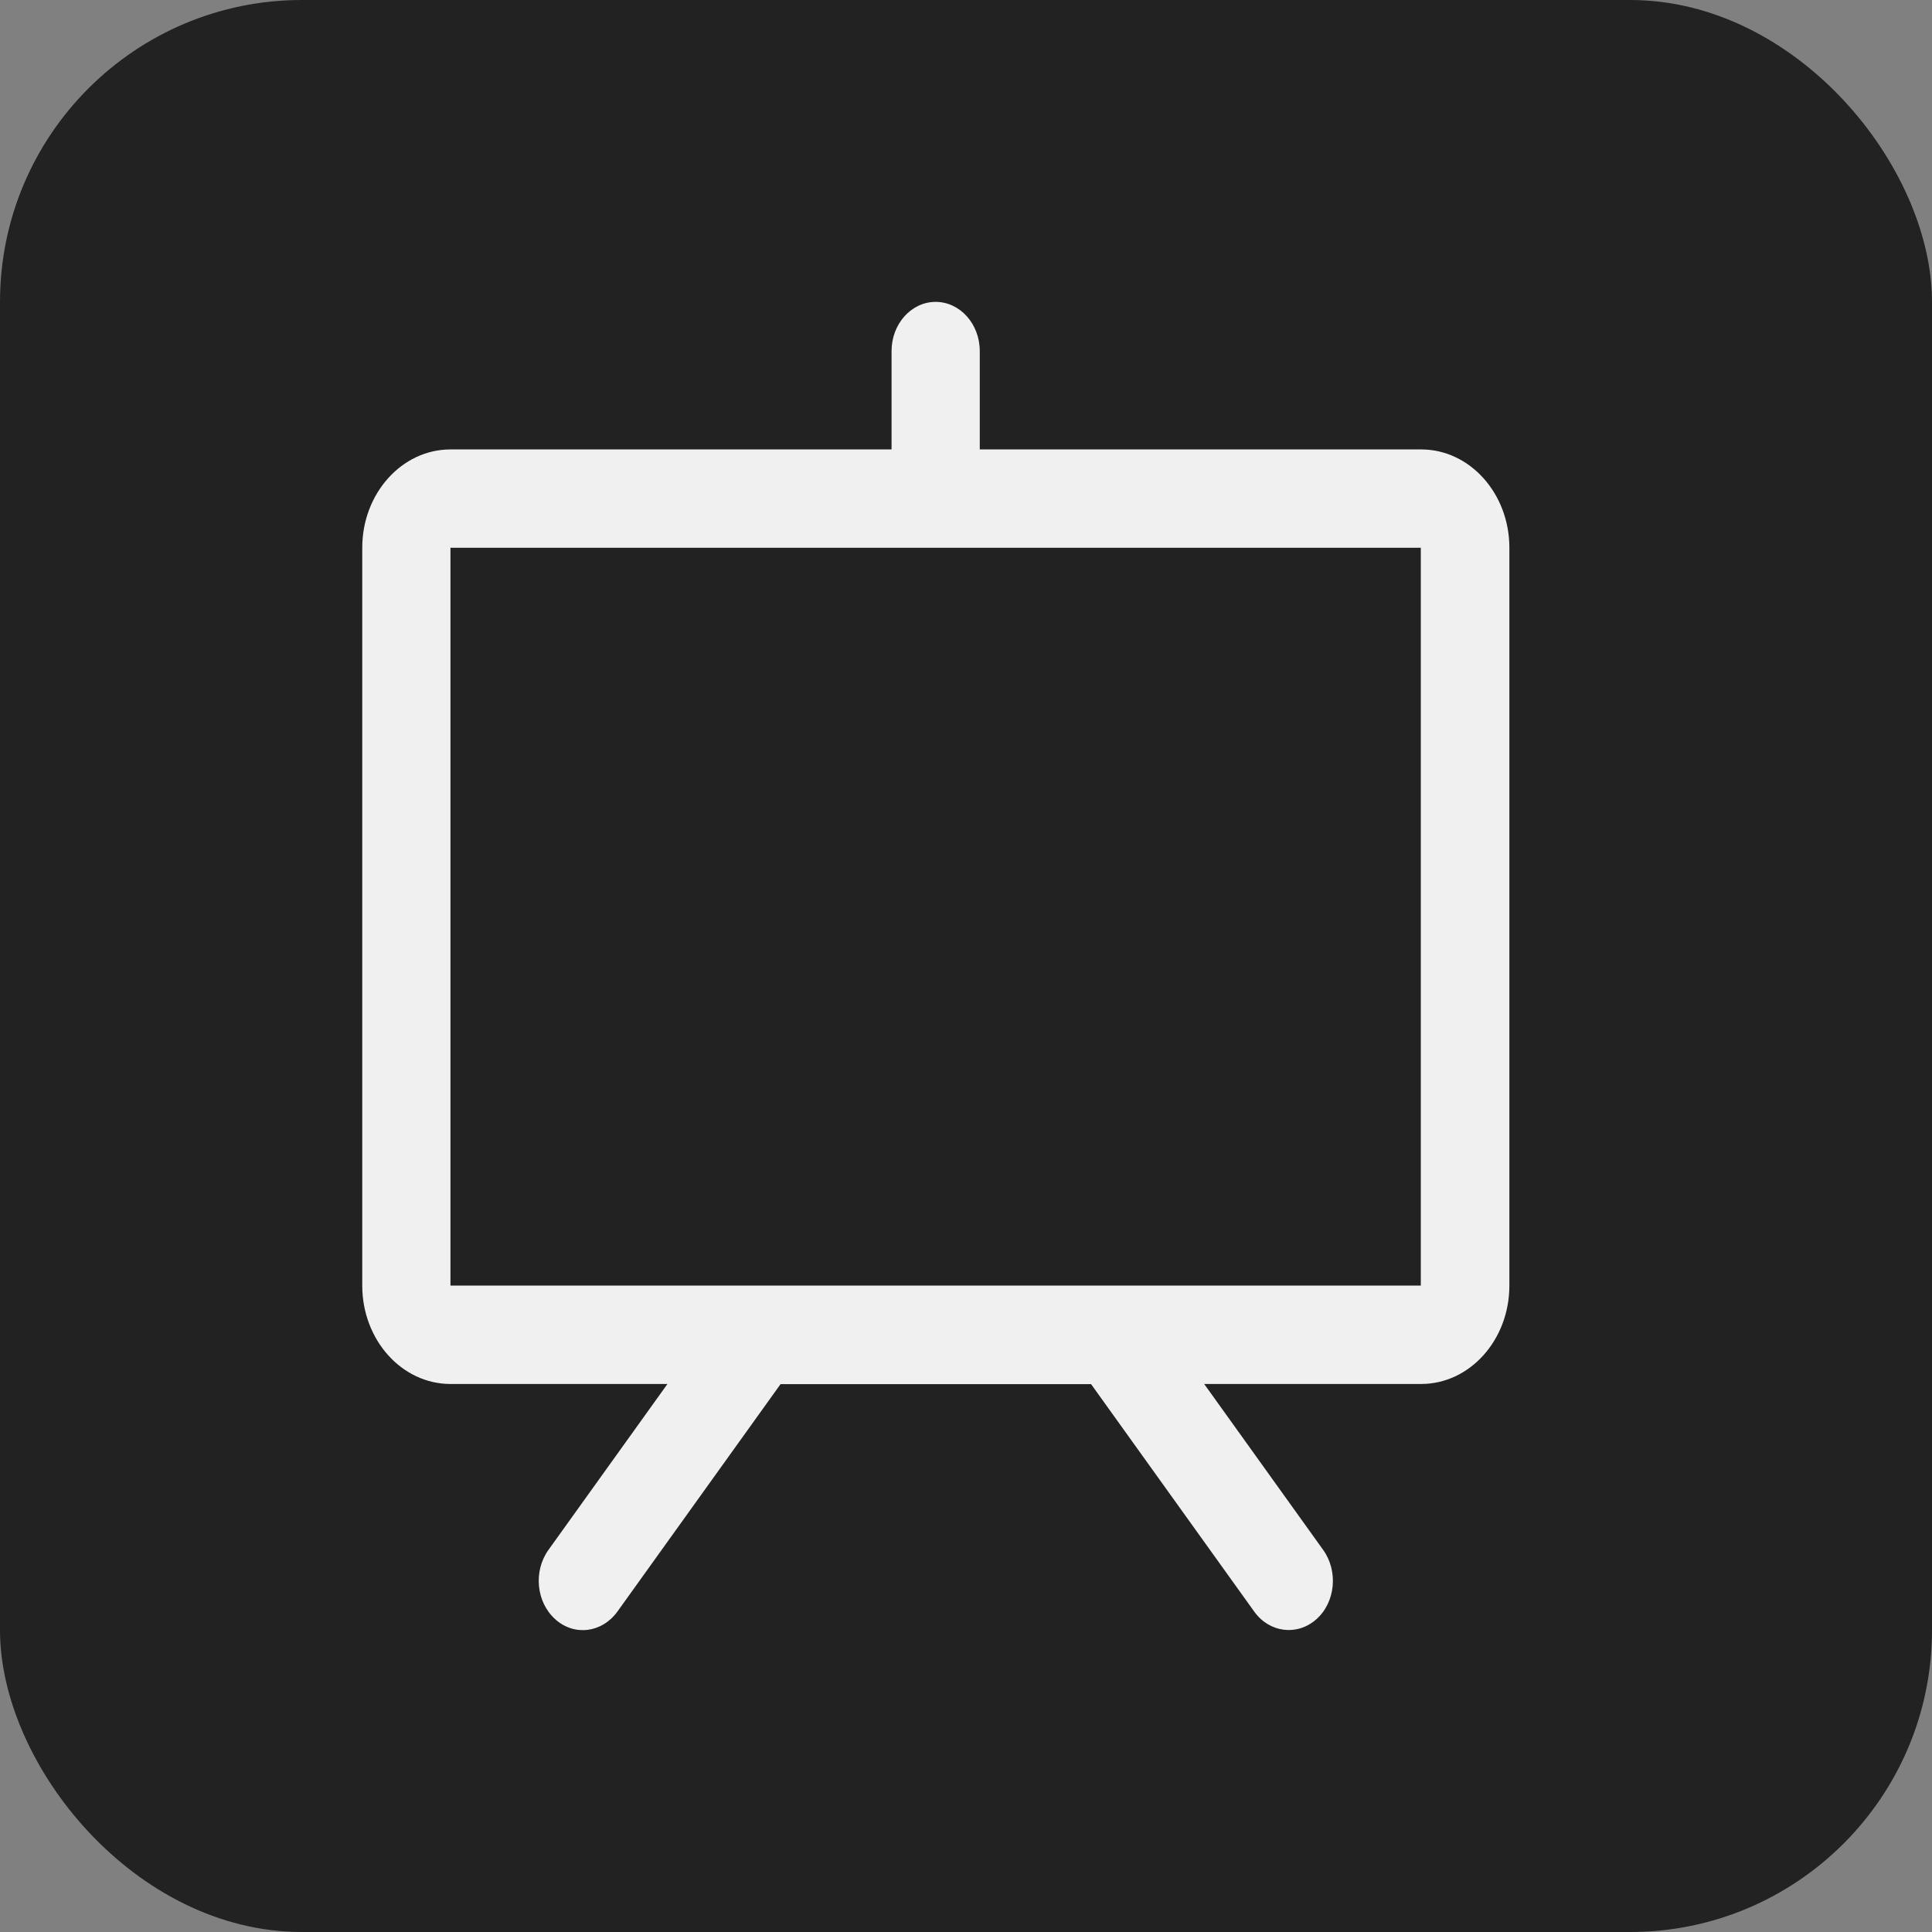
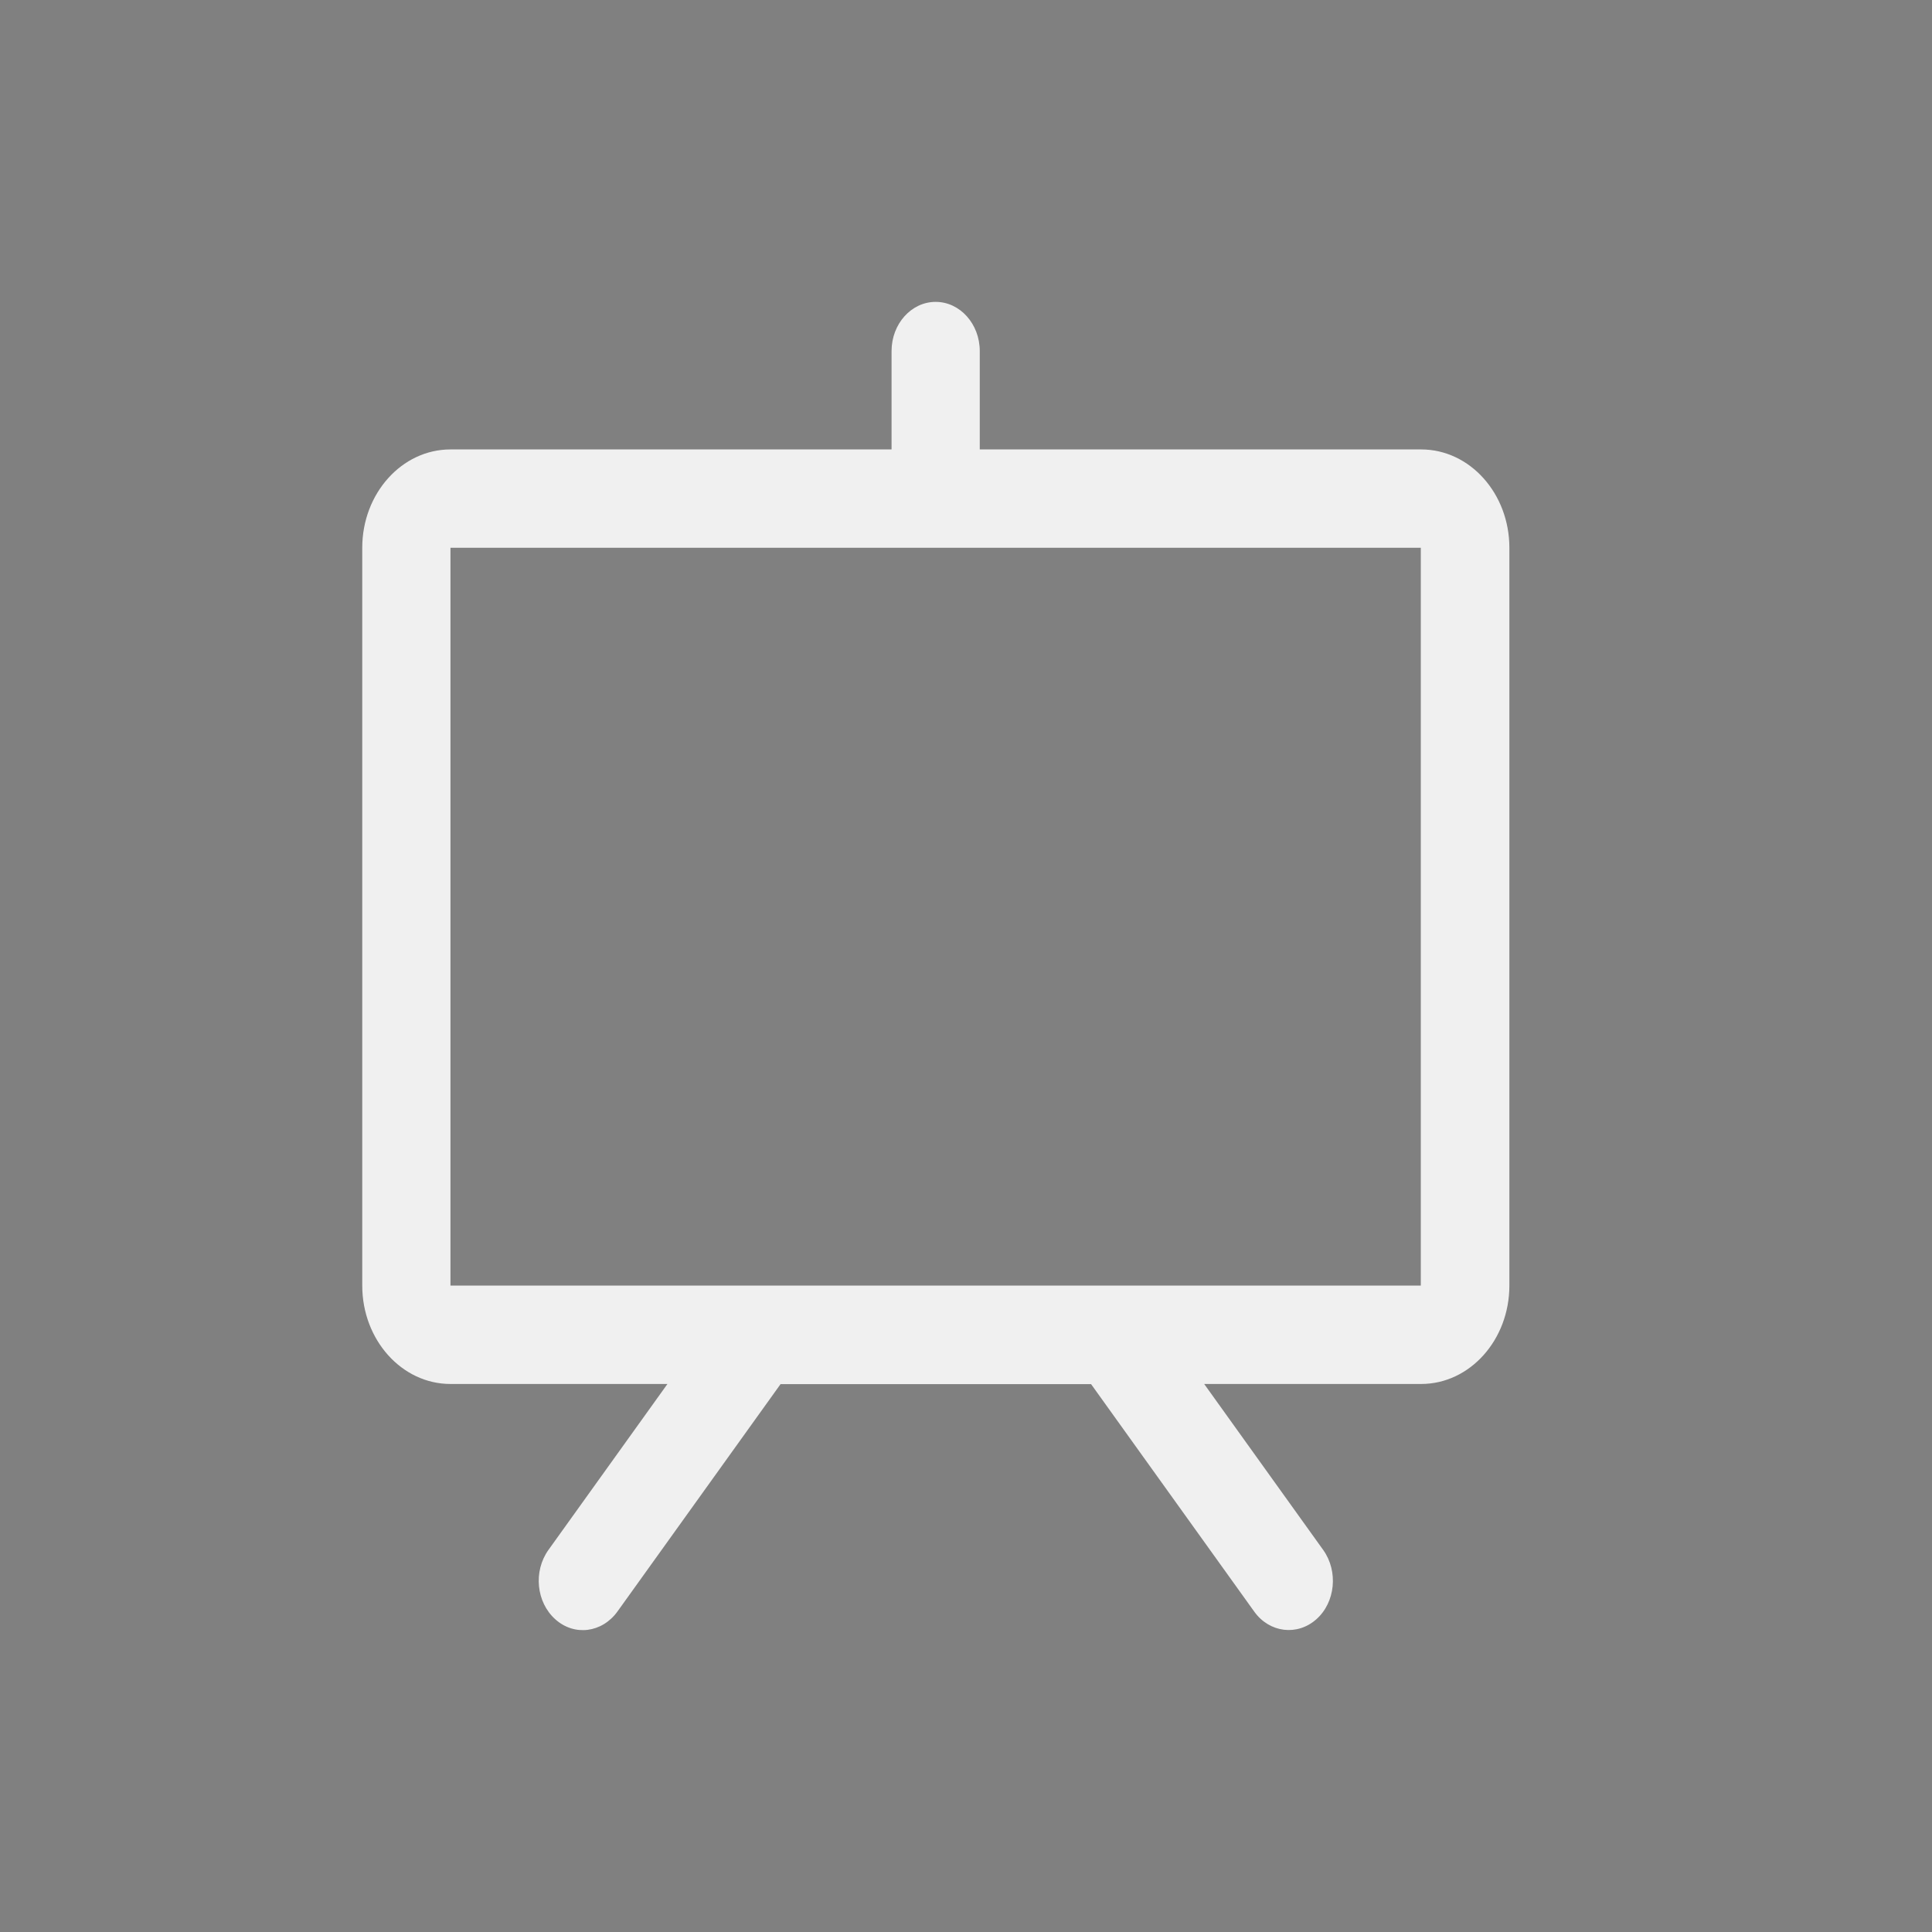
<svg xmlns="http://www.w3.org/2000/svg" fill="none" height="100%" overflow="visible" preserveAspectRatio="none" style="display: block;" viewBox="0 0 32 32" width="100%">
  <rect x="0" y="0" width="32" height="32" fill="#808080" stroke="none" />
  <g id="Frame 2">
-     <rect fill="#222222" height="32" rx="5" width="32" />
    <path d="M23.533 7.444H16.228V5.815C16.228 5.365 15.9 5 15.497 5C15.094 5 14.767 5.365 14.767 5.815V7.444H7.461C6.655 7.444 6 8.174 6 9.073V21.293C6 22.193 6.655 22.923 7.461 22.923H11.055L9.083 25.673C8.832 26.025 8.881 26.537 9.197 26.82C9.512 27.104 9.971 27.045 10.226 26.693L12.928 22.926H18.072L20.774 26.693C21.026 27.045 21.488 27.1 21.803 26.82C22.119 26.54 22.168 26.025 21.917 25.673L19.945 22.923H23.539C24.345 22.923 25 22.193 25 21.293V9.073C25 8.174 24.345 7.444 23.539 7.444H23.533ZM23.533 21.293H7.461V9.073H23.533V21.293Z" fill="#F0F0F0" id="Vector" />
  </g>
</svg>